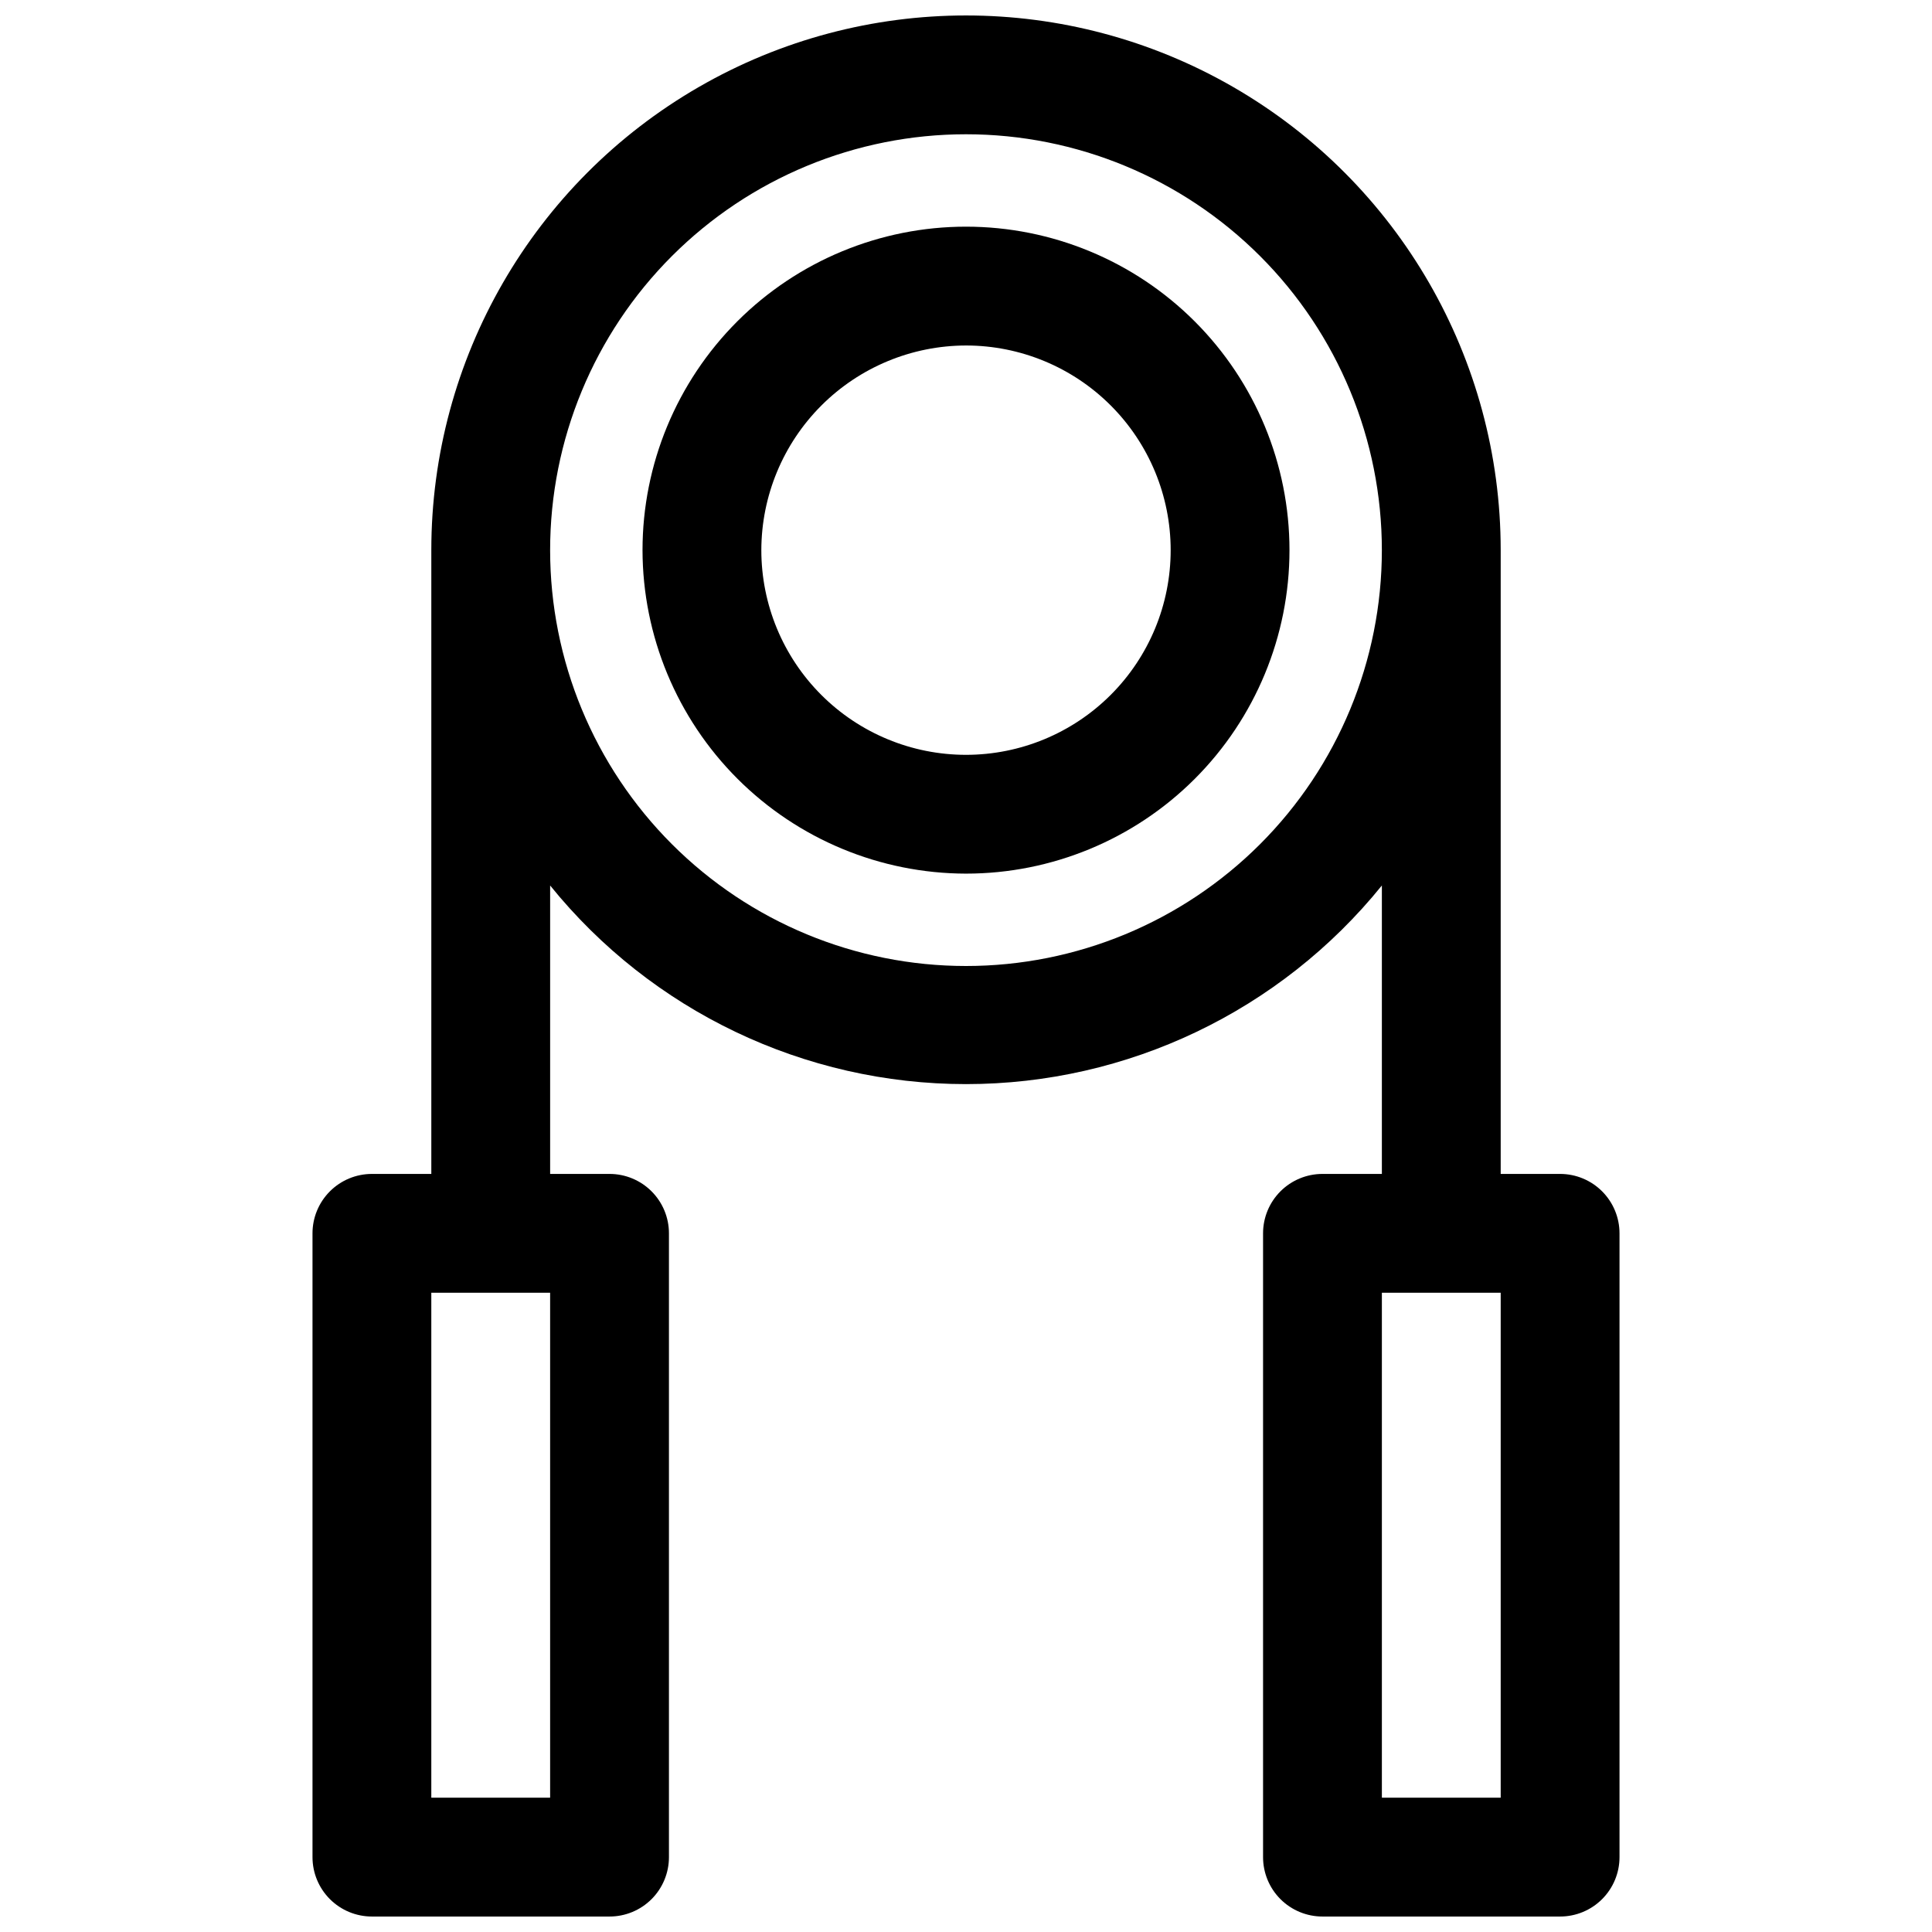
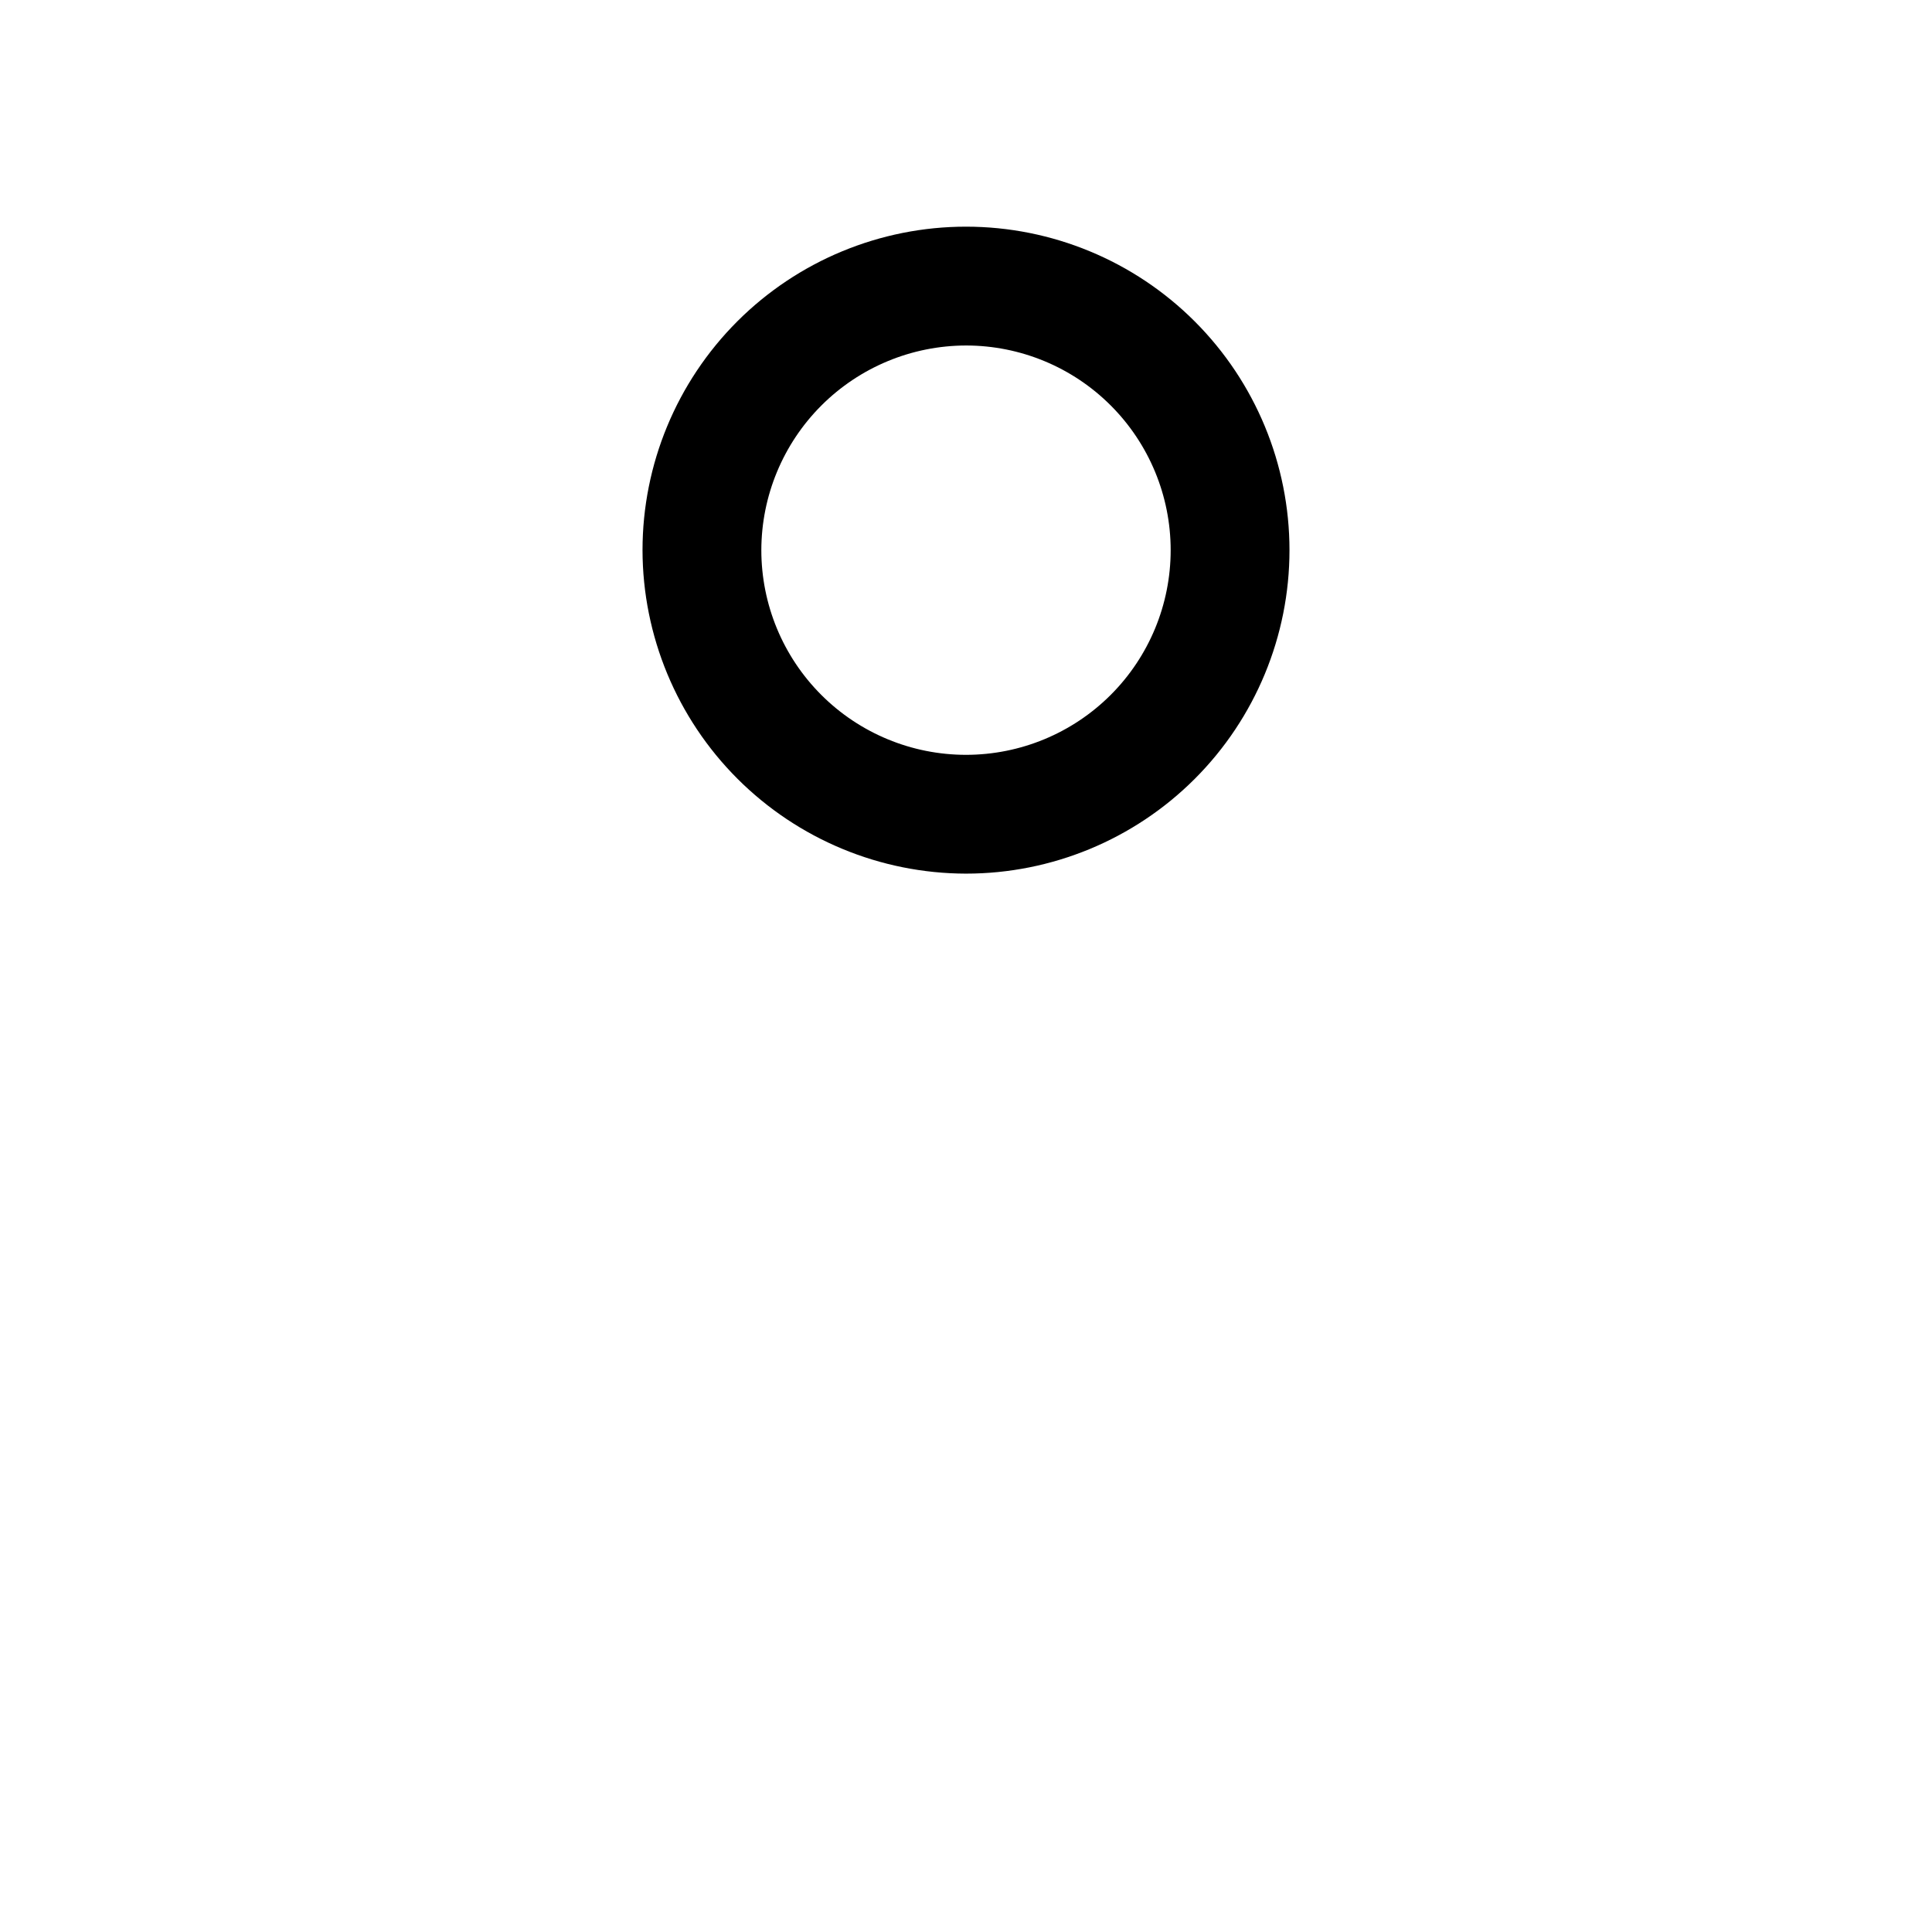
<svg xmlns="http://www.w3.org/2000/svg" width="800px" height="800px" version="1.1" viewBox="144 144 512 512">
  <defs>
    <clipPath id="a">
      <path d="m226 148.09h348v503.81h-348z" />
    </clipPath>
  </defs>
  <path d="m400 375.52c22.734 0 44.539-9.031 60.617-25.109 16.074-16.074 25.109-37.879 25.109-60.617 0-22.734-9.035-44.539-25.109-60.617-16.078-16.078-37.883-25.109-60.617-25.109-22.738 0-44.543 9.031-60.621 25.109-16.074 16.078-25.105 37.883-25.105 60.617 0.039 22.723 9.086 44.504 25.152 60.574 16.07 16.066 37.848 25.113 60.574 25.152zm0-139.96c14.383 0 28.18 5.715 38.352 15.887 10.172 10.172 15.887 23.969 15.887 38.352 0 14.387-5.715 28.184-15.887 38.352-10.172 10.172-23.969 15.887-38.352 15.887-14.387 0-28.184-5.715-38.355-15.887-10.168-10.168-15.883-23.965-15.883-38.352 0.02-14.379 5.742-28.16 15.906-38.328 10.168-10.168 23.953-15.887 38.332-15.91z" />
  <g clip-path="url(#a)">
-     <path d="m242.56 651.9h62.977c4.176 0 8.18-1.656 11.133-4.609s4.609-6.957 4.609-11.133v-165.31c0-4.176-1.656-8.18-4.609-11.133s-6.957-4.613-11.133-4.613h-15.746v-76.438c26.902 33.289 67.41 52.637 110.21 52.637 42.797 0 83.305-19.348 110.21-52.637v76.438h-15.746c-4.172 0-8.18 1.66-11.133 4.613-2.949 2.953-4.609 6.957-4.609 11.133v165.31c0 4.176 1.66 8.18 4.609 11.133 2.953 2.953 6.961 4.609 11.133 4.609h62.977c4.176 0 8.18-1.656 11.133-4.609 2.953-2.953 4.613-6.957 4.613-11.133v-165.31c0-4.176-1.66-8.18-4.613-11.133-2.953-2.953-6.957-4.613-11.133-4.613h-15.742v-165.31c0-50.621-27.008-97.398-70.848-122.71-43.844-25.312-97.855-25.312-141.7 0-43.84 25.312-70.848 72.09-70.848 122.71v165.31h-15.742c-4.176 0-8.18 1.66-11.133 4.613s-4.613 6.957-4.613 11.133v165.31c0 4.176 1.66 8.18 4.613 11.133s6.957 4.609 11.133 4.609zm299.14-31.488h-31.488v-133.82h31.488zm-141.7-440.83c29.227 0 57.258 11.609 77.926 32.277s32.281 48.703 32.281 77.93c0 29.23-11.613 57.262-32.281 77.93s-48.699 32.281-77.926 32.281c-29.23 0-57.262-11.613-77.93-32.281-20.668-20.668-32.281-48.699-32.281-77.93 0-29.227 11.613-57.262 32.281-77.93 20.668-20.668 48.699-32.277 77.93-32.277zm-141.7 307.01h31.488v133.82h-31.488z" />
-   </g>
+     </g>
</svg>